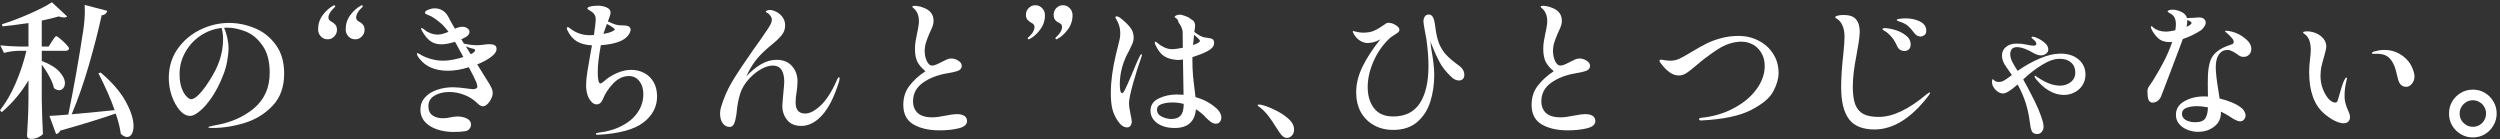
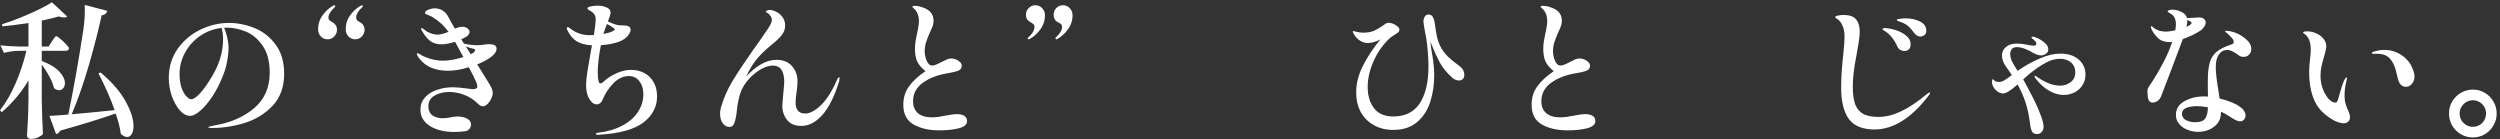
<svg xmlns="http://www.w3.org/2000/svg" width="305" height="17" viewBox="0 0 305 17" fill="none">
  <rect x="0" y="0" width="305" height="17" fill="#333333" stroke="none" />
  <path d="M301.696 10.934C302.236 10.934 302.722 11.066 303.154 11.33C303.598 11.594 303.946 11.948 304.198 12.392C304.462 12.824 304.594 13.31 304.594 13.85C304.594 14.378 304.462 14.864 304.198 15.308C303.946 15.752 303.598 16.106 303.154 16.37C302.722 16.634 302.23 16.766 301.678 16.766C301.15 16.766 300.664 16.634 300.22 16.37C299.776 16.106 299.422 15.752 299.158 15.308C298.906 14.864 298.78 14.378 298.78 13.85C298.78 13.31 298.906 12.824 299.158 12.392C299.422 11.948 299.776 11.594 300.22 11.33C300.664 11.066 301.156 10.934 301.696 10.934ZM301.696 15.47C302.14 15.47 302.518 15.314 302.83 15.002C303.142 14.678 303.298 14.294 303.298 13.85C303.298 13.55 303.226 13.28 303.082 13.04C302.938 12.788 302.74 12.59 302.488 12.446C302.248 12.302 301.984 12.23 301.696 12.23C301.396 12.23 301.126 12.302 300.886 12.446C300.646 12.59 300.448 12.788 300.292 13.04C300.148 13.28 300.076 13.55 300.076 13.85C300.076 14.15 300.148 14.426 300.292 14.678C300.448 14.918 300.646 15.11 300.886 15.254C301.126 15.398 301.396 15.47 301.696 15.47Z" fill="white" />
  <path d="M285.91 15.038C285.61 15.038 285.25 14.936 284.83 14.732C284.41 14.528 283.966 14.222 283.498 13.814C282.31 12.77 281.716 11.09 281.716 8.774C281.716 8.354 281.752 7.832 281.824 7.208C281.884 6.752 281.914 6.374 281.914 6.074C281.914 5.138 281.662 4.496 281.158 4.148C281.134 4.136 281.098 4.112 281.05 4.076C281.002 4.028 280.978 3.986 280.978 3.95C280.978 3.914 281.026 3.884 281.122 3.86C281.23 3.836 281.344 3.824 281.464 3.824C281.836 3.824 282.202 3.902 282.562 4.058C282.934 4.214 283.234 4.436 283.462 4.724C283.69 5 283.804 5.312 283.804 5.66C283.804 5.816 283.774 6.008 283.714 6.236C283.666 6.464 283.606 6.692 283.534 6.92C283.402 7.364 283.294 7.766 283.21 8.126C283.138 8.486 283.102 8.87 283.102 9.278C283.102 9.83 283.198 10.358 283.39 10.862C283.582 11.354 283.816 11.756 284.092 12.068C284.38 12.368 284.65 12.518 284.902 12.518C285.058 12.518 285.166 12.404 285.226 12.176C285.562 10.952 285.814 10.166 285.982 9.818C286.09 9.578 286.186 9.458 286.27 9.458C286.306 9.458 286.324 9.494 286.324 9.566C286.324 9.638 286.312 9.704 286.288 9.764C286.276 9.824 286.264 9.878 286.252 9.926C286.108 10.514 286.036 11.096 286.036 11.672C286.036 12.08 286.09 12.446 286.198 12.77C286.258 12.974 286.342 13.196 286.45 13.436C286.618 13.796 286.702 14.078 286.702 14.282C286.702 14.51 286.63 14.696 286.486 14.84C286.342 14.972 286.15 15.038 285.91 15.038ZM293.56 10.592C293.044 10.592 292.708 10.274 292.552 9.638C292.528 9.566 292.462 9.302 292.354 8.846C292.258 8.378 292.102 7.958 291.886 7.586C291.67 7.214 291.412 6.95 291.112 6.794C290.836 6.638 290.44 6.56 289.924 6.56H289.51C289.414 6.56 289.366 6.536 289.366 6.488C289.366 6.428 289.432 6.368 289.564 6.308C289.804 6.236 290.02 6.182 290.212 6.146C290.404 6.11 290.638 6.092 290.914 6.092C291.766 6.092 292.54 6.362 293.236 6.902C293.704 7.274 294.04 7.694 294.244 8.162C294.46 8.63 294.568 9.02 294.568 9.332C294.568 9.68 294.46 9.98 294.244 10.232C294.04 10.472 293.812 10.592 293.56 10.592Z" fill="white" />
  <path d="M268.54 3.68C268.252 3.872 267.904 4.07 267.496 4.274C267.1 4.466 266.704 4.628 266.308 4.76C265.984 5.648 265.498 6.938 264.85 8.63C264.214 10.322 263.812 11.372 263.644 11.78C263.536 12.02 263.386 12.206 263.194 12.338C263.002 12.458 262.81 12.518 262.618 12.518C262.378 12.518 262.21 12.398 262.114 12.158C262.03 11.918 261.988 11.588 261.988 11.168C261.988 11 262.006 10.874 262.042 10.79C262.078 10.694 262.162 10.556 262.294 10.376C262.33 10.316 262.378 10.244 262.438 10.16C262.51 10.064 262.594 9.938 262.69 9.782C263.182 8.99 263.62 8.222 264.004 7.478C264.388 6.734 264.724 5.948 265.012 5.12C264.94 5.132 264.844 5.138 264.724 5.138C264.112 5.138 263.632 4.976 263.284 4.652C262.936 4.316 262.678 3.968 262.51 3.608C262.438 3.476 262.402 3.368 262.402 3.284C262.402 3.224 262.426 3.194 262.474 3.194C262.522 3.194 262.606 3.254 262.726 3.374C262.894 3.518 263.116 3.638 263.392 3.734C263.68 3.818 263.974 3.86 264.274 3.86C264.478 3.86 264.85 3.806 265.39 3.698C265.438 3.362 265.462 3.116 265.462 2.96C265.462 2.468 265.336 2.102 265.084 1.862C264.976 1.766 264.844 1.676 264.688 1.592C264.532 1.508 264.454 1.442 264.454 1.394C264.454 1.334 264.508 1.286 264.616 1.25C264.724 1.202 264.868 1.178 265.048 1.178C265.288 1.178 265.534 1.22 265.786 1.304C266.362 1.496 266.704 1.796 266.812 2.204C266.86 2.192 266.908 2.192 266.956 2.204C267.016 2.204 267.082 2.198 267.154 2.186C267.346 2.186 267.532 2.18 267.712 2.168C267.892 2.144 268.024 2.132 268.108 2.132H268.36C268.504 2.132 268.624 2.156 268.72 2.204C268.84 2.252 268.93 2.324 268.99 2.42C269.062 2.516 269.098 2.624 269.098 2.744C269.098 2.912 269.038 3.08 268.918 3.248C268.81 3.416 268.684 3.56 268.54 3.68ZM266.848 2.582C266.848 2.762 266.818 2.99 266.758 3.266C266.794 3.254 266.884 3.212 267.028 3.14C267.256 3.008 267.37 2.894 267.37 2.798C267.37 2.726 267.298 2.654 267.154 2.582L266.848 2.438V2.582ZM271.762 6.092C271.318 6.092 270.964 6.278 270.7 6.65C270.448 7.01 270.322 7.52 270.322 8.18C270.322 8.828 270.43 9.788 270.646 11.06C270.718 11.492 270.766 11.81 270.79 12.014C271.942 12.302 272.782 12.65 273.31 13.058C273.526 13.202 273.688 13.37 273.796 13.562C273.904 13.742 273.958 13.916 273.958 14.084C273.958 14.276 273.892 14.444 273.76 14.588C273.64 14.732 273.49 14.804 273.31 14.804C273.142 14.804 272.95 14.75 272.734 14.642C272.518 14.534 272.26 14.378 271.96 14.174C271.684 13.994 271.348 13.808 270.952 13.616V13.76C270.952 14.468 270.676 15.032 270.124 15.452C269.584 15.872 268.93 16.082 268.162 16.082C267.718 16.082 267.286 15.998 266.866 15.83C266.458 15.674 266.122 15.44 265.858 15.128C265.594 14.816 265.462 14.444 265.462 14.012C265.462 13.292 265.804 12.74 266.488 12.356C267.172 11.96 267.988 11.762 268.936 11.762C269.116 11.762 269.26 11.768 269.368 11.78C269.356 11.444 269.35 10.928 269.35 10.232C269.35 9.752 269.356 9.398 269.368 9.17C269.404 8.438 269.506 7.844 269.674 7.388C269.842 6.932 270.124 6.554 270.52 6.254C270.916 5.942 271.486 5.666 272.23 5.426C272.422 5.366 272.518 5.264 272.518 5.12C272.518 4.964 272.44 4.802 272.284 4.634C272.14 4.466 271.924 4.25 271.636 3.986C271.516 3.926 271.456 3.872 271.456 3.824C271.456 3.776 271.522 3.752 271.654 3.752C271.81 3.752 272.02 3.788 272.284 3.86C272.872 4.004 273.412 4.28 273.904 4.688C274.408 5.084 274.66 5.51 274.66 5.966C274.66 6.254 274.57 6.488 274.39 6.668C274.21 6.848 273.994 6.938 273.742 6.938C273.562 6.938 273.406 6.908 273.274 6.848C273.154 6.776 272.98 6.656 272.752 6.488C272.548 6.356 272.368 6.26 272.212 6.2C272.068 6.128 271.918 6.092 271.762 6.092ZM267.802 14.912C268.426 14.912 268.84 14.756 269.044 14.444C269.248 14.132 269.356 13.682 269.368 13.094C268.852 12.998 268.408 12.95 268.036 12.95C267.52 12.95 267.082 13.022 266.722 13.166C266.374 13.31 266.2 13.55 266.2 13.886C266.2 14.21 266.356 14.462 266.668 14.642C266.992 14.822 267.37 14.912 267.802 14.912Z" fill="white" />
  <path d="M251.368 6.542C252.304 6.542 253.048 6.782 253.6 7.262C254.152 7.742 254.428 8.354 254.428 9.098C254.428 9.59 254.302 10.028 254.05 10.412C253.81 10.784 253.486 11.072 253.078 11.276C252.682 11.48 252.25 11.582 251.782 11.582C251.194 11.582 250.612 11.42 250.036 11.096C249.46 10.772 248.92 10.298 248.416 9.674C248.284 9.518 248.218 9.398 248.218 9.314C248.218 9.266 248.236 9.242 248.272 9.242C248.308 9.242 248.362 9.272 248.434 9.332C248.518 9.38 248.59 9.428 248.65 9.476C249.106 9.776 249.562 10.016 250.018 10.196C250.486 10.364 250.918 10.448 251.314 10.448C251.83 10.448 252.268 10.304 252.628 10.016C253 9.728 253.186 9.332 253.186 8.828C253.186 8.324 253.012 7.922 252.664 7.622C252.328 7.322 251.872 7.172 251.296 7.172C250.648 7.172 249.928 7.418 249.136 7.91C248.344 8.39 247.576 8.984 246.832 9.692C246.976 9.932 247.138 10.226 247.318 10.574C247.498 10.922 247.636 11.186 247.732 11.366C247.828 11.57 247.984 11.876 248.2 12.284C248.548 12.98 248.818 13.61 249.01 14.174C249.214 14.738 249.316 15.164 249.316 15.452C249.316 15.716 249.238 15.932 249.082 16.1C248.938 16.268 248.752 16.352 248.524 16.352C248.2 16.352 247.984 16.232 247.876 15.992C247.768 15.752 247.69 15.398 247.642 14.93C247.534 14.066 247.36 13.262 247.12 12.518C246.88 11.774 246.556 11.036 246.148 10.304C245.32 11.036 244.732 11.402 244.384 11.402C244.072 11.402 243.772 11.264 243.484 10.988C243.208 10.712 243.052 10.4 243.016 10.052C243.016 9.92 243.028 9.83 243.052 9.782C243.052 9.698 243.076 9.656 243.124 9.656C243.136 9.656 243.172 9.686 243.232 9.746C243.376 9.914 243.586 9.998 243.862 9.998C244.066 9.998 244.258 9.95 244.438 9.854C244.618 9.758 244.9 9.566 245.284 9.278L245.446 9.152C245.158 8.72 244.93 8.39 244.762 8.162C244.414 7.694 244.24 7.232 244.24 6.776C244.24 6.344 244.402 5.996 244.726 5.732C245.05 5.456 245.476 5.318 246.004 5.318C246.448 5.318 246.826 5.354 247.138 5.426C247.246 5.438 247.402 5.468 247.606 5.516C247.822 5.552 247.99 5.57 248.11 5.57C248.326 5.57 248.434 5.492 248.434 5.336C248.434 5.192 248.326 5.03 248.11 4.85C248.074 4.814 248.02 4.766 247.948 4.706C247.876 4.646 247.84 4.598 247.84 4.562C247.84 4.538 247.852 4.52 247.876 4.508C247.912 4.484 247.942 4.472 247.966 4.472C248.11 4.472 248.296 4.526 248.524 4.634C248.86 4.778 249.172 4.976 249.46 5.228C249.748 5.468 249.892 5.738 249.892 6.038C249.892 6.254 249.796 6.428 249.604 6.56C249.412 6.692 249.208 6.758 248.992 6.758C248.752 6.758 248.458 6.668 248.11 6.488C247.786 6.284 247.438 6.11 247.066 5.966C246.694 5.822 246.364 5.75 246.076 5.75C245.788 5.75 245.578 5.828 245.446 5.984C245.314 6.14 245.248 6.35 245.248 6.614C245.248 6.89 245.326 7.19 245.482 7.514C245.638 7.826 245.86 8.204 246.148 8.648C247.036 8.024 247.936 7.52 248.848 7.136C249.76 6.74 250.6 6.542 251.368 6.542Z" fill="white" />
  <path d="M228.688 15.794C227.236 15.794 226.192 15.368 225.556 14.516C224.932 13.652 224.62 12.368 224.62 10.664C224.62 9.5 224.704 8.186 224.872 6.722C224.98 5.726 225.034 4.982 225.034 4.49C225.034 3.95 224.95 3.494 224.782 3.122C224.626 2.738 224.392 2.456 224.08 2.276C224.068 2.264 224.032 2.24 223.972 2.204C223.924 2.168 223.9 2.132 223.9 2.096C223.9 2.012 224.014 1.946 224.242 1.898C224.47 1.85 224.686 1.826 224.89 1.826C225.634 1.826 226.15 2.006 226.438 2.366C226.738 2.714 226.888 3.218 226.888 3.878C226.888 4.19 226.846 4.616 226.762 5.156C226.678 5.696 226.582 6.254 226.474 6.83C226.186 8.27 226.042 9.524 226.042 10.592C226.042 11.504 226.144 12.23 226.348 12.77C226.564 13.298 226.9 13.682 227.356 13.922C227.812 14.15 228.43 14.264 229.21 14.264C230.926 14.264 232.882 13.334 235.078 11.474C235.258 11.342 235.372 11.276 235.42 11.276C235.456 11.276 235.474 11.294 235.474 11.33C235.474 11.39 235.402 11.516 235.258 11.708C233.158 14.432 230.968 15.794 228.688 15.794ZM234.322 4.454C234.01 4.454 233.752 4.316 233.548 4.04C233.272 3.668 233.026 3.386 232.81 3.194C232.594 3.002 232.324 2.846 232 2.726C231.88 2.678 231.778 2.642 231.694 2.618C231.61 2.582 231.538 2.552 231.478 2.528C231.43 2.492 231.406 2.456 231.406 2.42C231.406 2.36 231.526 2.318 231.766 2.294C232.018 2.258 232.252 2.24 232.468 2.24C233.128 2.24 233.716 2.366 234.232 2.618C234.748 2.87 235.006 3.248 235.006 3.752C235.006 4.004 234.928 4.184 234.772 4.292C234.616 4.4 234.466 4.454 234.322 4.454ZM232.36 6.218C231.928 6.218 231.628 6.026 231.46 5.642C231.292 5.258 231.1 4.928 230.884 4.652C230.68 4.376 230.416 4.118 230.092 3.878C230.02 3.83 229.93 3.776 229.822 3.716C229.714 3.644 229.66 3.59 229.66 3.554C229.66 3.518 229.684 3.488 229.732 3.464C229.792 3.44 229.858 3.428 229.93 3.428C230.254 3.428 230.668 3.5 231.172 3.644C231.676 3.788 232.12 4.01 232.504 4.31C232.9 4.61 233.098 4.982 233.098 5.426C233.098 5.69 233.026 5.888 232.882 6.02C232.738 6.152 232.564 6.218 232.36 6.218Z" fill="white" />
-   <path d="M207.556 14.696C207.376 14.696 207.286 14.648 207.286 14.552C207.286 14.444 207.37 14.384 207.538 14.372C208.99 14.228 210.304 13.844 211.48 13.22C212.668 12.596 213.598 11.828 214.27 10.916C214.954 9.992 215.296 9.038 215.296 8.054C215.296 7.43 215.158 6.896 214.882 6.452C214.618 5.996 214.27 5.654 213.838 5.426C213.406 5.198 212.95 5.084 212.47 5.084C211.474 5.084 210.484 5.408 209.5 6.056C208.516 6.704 207.628 7.376 206.836 8.072C206.44 8.408 206.086 8.684 205.774 8.9C205.474 9.104 205.156 9.206 204.82 9.206C204.412 9.206 204.022 9.068 203.65 8.792C203.278 8.504 202.966 8.186 202.714 7.838C202.546 7.658 202.462 7.52 202.462 7.424C202.462 7.364 202.474 7.328 202.498 7.316C202.534 7.292 202.594 7.28 202.678 7.28C202.75 7.28 202.906 7.304 203.146 7.352C203.398 7.388 203.62 7.406 203.812 7.406C204.172 7.406 204.538 7.322 204.91 7.154C205.282 6.974 205.774 6.698 206.386 6.326C207.058 5.918 207.646 5.588 208.15 5.336C208.666 5.072 209.26 4.85 209.932 4.67C210.616 4.478 211.348 4.382 212.128 4.382C213.004 4.382 213.808 4.574 214.54 4.958C215.284 5.33 215.878 5.864 216.322 6.56C216.766 7.244 216.988 8.03 216.988 8.918C216.988 9.59 216.772 10.334 216.34 11.15C215.92 11.954 215.008 12.716 213.604 13.436C212.212 14.144 210.196 14.564 207.556 14.696Z" fill="white" />
  <path d="M191.266 15.902C189.982 15.902 188.926 15.662 188.098 15.182C187.27 14.702 186.856 13.904 186.856 12.788C186.856 11.9 187.096 11.138 187.576 10.502C188.056 9.854 188.716 9.248 189.556 8.684C189.1 8.312 188.77 7.928 188.566 7.532C188.374 7.124 188.278 6.608 188.278 5.984C188.278 5.648 188.302 5.336 188.35 5.048C188.398 4.76 188.464 4.412 188.548 4.004C188.608 3.764 188.656 3.518 188.692 3.266C188.74 3.014 188.764 2.78 188.764 2.564C188.764 2.012 188.614 1.556 188.314 1.196C188.242 1.124 188.164 1.052 188.08 0.98C187.996 0.908 187.954 0.86 187.954 0.836C187.954 0.788 187.978 0.758 188.026 0.746C188.074 0.722 188.152 0.71 188.26 0.71C188.392 0.71 188.542 0.728 188.71 0.764C188.878 0.788 189.016 0.824 189.124 0.872C190.072 1.16 190.546 1.712 190.546 2.528C190.546 2.732 190.516 2.93 190.456 3.122C190.396 3.302 190.3 3.53 190.168 3.806L190.006 4.166C189.838 4.562 189.706 4.916 189.61 5.228C189.514 5.54 189.466 5.882 189.466 6.254C189.466 6.662 189.55 7.058 189.718 7.442C189.898 7.814 190.108 8 190.348 8C190.504 8 190.666 7.964 190.834 7.892C191.014 7.82 191.242 7.712 191.518 7.568C191.794 7.424 192.016 7.316 192.184 7.244C192.364 7.172 192.526 7.136 192.67 7.136C193.006 7.136 193.306 7.226 193.57 7.406C193.846 7.586 193.984 7.79 193.984 8.018C193.984 8.294 193.852 8.492 193.588 8.612C193.336 8.72 192.892 8.828 192.256 8.936C191.068 9.128 190.066 9.512 189.25 10.088C188.446 10.664 188.044 11.42 188.044 12.356C188.044 12.956 188.236 13.436 188.62 13.796C189.016 14.144 189.604 14.318 190.384 14.318C190.792 14.318 191.344 14.246 192.04 14.102C192.64 13.982 193.084 13.922 193.372 13.922C193.78 13.922 194.092 13.994 194.308 14.138C194.524 14.282 194.632 14.492 194.632 14.768C194.632 15.188 194.296 15.482 193.624 15.65C192.952 15.818 192.166 15.902 191.266 15.902Z" fill="white" />
  <path d="M178.036 8.036C178.444 8.336 178.648 8.708 178.648 9.152C178.648 9.356 178.588 9.518 178.468 9.638C178.348 9.758 178.192 9.818 178 9.818C177.664 9.818 177.346 9.668 177.046 9.368C176.434 8.792 175.966 8.204 175.642 7.604C175.318 7.004 174.994 6.296 174.67 5.48L174.508 5.048C174.556 5.588 174.64 6.182 174.76 6.83C174.82 7.178 174.868 7.544 174.904 7.928C174.952 8.312 174.976 8.714 174.976 9.134C174.976 10.322 174.814 11.42 174.49 12.428C174.166 13.436 173.632 14.258 172.888 14.894C172.144 15.53 171.172 15.848 169.972 15.848C169.084 15.848 168.298 15.656 167.614 15.272C166.93 14.888 166.396 14.354 166.012 13.67C165.64 12.974 165.454 12.17 165.454 11.258C165.454 10.214 165.718 9.158 166.246 8.09C166.774 7.022 167.494 5.924 168.406 4.796C168.118 4.964 167.83 5.084 167.542 5.156C167.266 5.216 167.038 5.246 166.858 5.246C166.474 5.246 166.108 5.114 165.76 4.85C165.568 4.706 165.4 4.526 165.256 4.31C165.112 4.082 165.04 3.914 165.04 3.806C165.04 3.782 165.052 3.77 165.076 3.77C165.1 3.77 165.13 3.782 165.166 3.806C165.214 3.818 165.268 3.83 165.328 3.842C165.688 3.938 166 3.986 166.264 3.986C166.828 3.986 167.284 3.908 167.632 3.752C167.992 3.596 168.352 3.386 168.712 3.122C168.832 3.026 168.946 2.948 169.054 2.888C169.162 2.816 169.258 2.78 169.342 2.78C169.678 2.78 169.99 2.876 170.278 3.068C170.578 3.248 170.728 3.434 170.728 3.626C170.728 3.746 170.668 3.86 170.548 3.968C170.428 4.064 170.26 4.178 170.044 4.31C169.84 4.43 169.684 4.538 169.576 4.634C168.724 5.426 168.058 6.368 167.578 7.46C167.098 8.552 166.858 9.602 166.858 10.61C166.858 11.666 167.116 12.53 167.632 13.202C168.148 13.874 168.928 14.21 169.972 14.21C171.424 14.21 172.504 13.676 173.212 12.608C173.92 11.528 174.274 10.01 174.274 8.054C174.274 7.106 174.19 6.014 174.022 4.778C173.95 4.346 173.89 4.028 173.842 3.824C173.722 3.176 173.662 2.774 173.662 2.618C173.662 2.378 173.716 2.18 173.824 2.024C173.932 1.856 174.088 1.772 174.292 1.772C174.544 1.772 174.724 1.892 174.832 2.132C174.952 2.36 175.042 2.732 175.102 3.248C175.198 4.052 175.342 4.712 175.534 5.228C175.726 5.732 176.008 6.2 176.38 6.632C176.764 7.052 177.316 7.52 178.036 8.036Z" fill="white" />
-   <path d="M155.716 15.578C155.368 15.014 155.056 14.552 154.78 14.192C154.504 13.82 154.168 13.472 153.772 13.148C153.712 13.1 153.64 13.046 153.556 12.986C153.472 12.926 153.43 12.878 153.43 12.842C153.43 12.782 153.478 12.752 153.574 12.752C153.622 12.752 153.73 12.764 153.898 12.788C154.318 12.884 154.84 13.082 155.464 13.382C156.1 13.67 156.658 14.024 157.138 14.444C157.63 14.864 157.876 15.314 157.876 15.794C157.876 16.118 157.786 16.37 157.606 16.55C157.426 16.73 157.222 16.82 156.994 16.82C156.682 16.82 156.382 16.598 156.094 16.154L155.716 15.578Z" fill="white" />
-   <path d="M148.282 13.112C148.522 13.304 148.702 13.508 148.822 13.724C148.942 13.928 149.002 14.132 149.002 14.336C149.002 14.54 148.942 14.72 148.822 14.876C148.702 15.02 148.54 15.092 148.336 15.092C148.12 15.092 147.916 15.02 147.724 14.876C147.532 14.732 147.346 14.57 147.166 14.39C146.998 14.21 146.884 14.09 146.824 14.03C146.596 13.826 146.386 13.658 146.194 13.526L145.906 13.328C145.762 14.852 144.898 15.614 143.314 15.614C142.438 15.614 141.724 15.416 141.172 15.02C140.632 14.624 140.362 14.114 140.362 13.49C140.362 12.83 140.692 12.338 141.352 12.014C142.024 11.69 142.768 11.528 143.584 11.528C143.764 11.528 144.034 11.54 144.394 11.564L144.322 7.262L143.8 7.316C143.584 7.316 143.38 7.298 143.188 7.262C142.624 7.178 142.168 6.992 141.82 6.704C141.484 6.404 141.19 5.978 140.938 5.426C140.902 5.354 140.884 5.276 140.884 5.192C140.884 5.12 140.908 5.084 140.956 5.084C141.004 5.084 141.106 5.15 141.262 5.282C141.478 5.474 141.742 5.642 142.054 5.786C142.366 5.93 142.69 6.002 143.026 6.002C143.302 6.002 143.728 5.942 144.304 5.822C144.292 5.306 144.286 4.688 144.286 3.968C144.274 3.716 144.214 3.482 144.106 3.266C144.01 3.05 143.902 2.876 143.782 2.744C143.746 2.516 143.662 2.354 143.53 2.258C143.41 2.162 143.338 2.108 143.314 2.096C143.29 2.036 143.338 1.97 143.458 1.898C143.59 1.826 143.734 1.79 143.89 1.79C144.106 1.79 144.358 1.85 144.646 1.97C144.946 2.078 145.174 2.21 145.33 2.366C145.678 2.522 145.834 2.828 145.798 3.284L145.708 3.896C146.176 4.256 146.56 4.472 146.86 4.544C146.956 4.568 147.136 4.598 147.4 4.634C147.616 4.658 147.772 4.694 147.868 4.742C147.976 4.778 148.048 4.868 148.084 5.012C148.108 5.06 148.12 5.144 148.12 5.264C148.12 5.648 147.82 5.99 147.22 6.29C146.74 6.53 146.158 6.758 145.474 6.974V7.37C145.474 8.03 145.498 8.636 145.546 9.188C145.594 9.728 145.666 10.364 145.762 11.096C145.81 11.468 145.84 11.72 145.852 11.852C146.788 12.104 147.598 12.524 148.282 13.112ZM139.264 6.614C139.3 6.614 139.318 6.638 139.318 6.686C139.318 6.698 139.3 6.776 139.264 6.92C138.916 7.88 138.574 8.96 138.238 10.16C137.902 11.348 137.734 12.182 137.734 12.662C137.734 12.89 137.8 13.322 137.932 13.958C138.028 14.414 138.076 14.702 138.076 14.822C138.076 15.026 138.022 15.2 137.914 15.344C137.818 15.476 137.68 15.542 137.5 15.542C137.08 15.542 136.684 15.248 136.312 14.66C136.06 14.288 135.862 13.85 135.718 13.346C135.586 12.83 135.52 12.158 135.52 11.33C135.52 9.926 135.736 8.33 136.168 6.542L136.366 5.75C136.474 5.33 136.552 5.006 136.6 4.778C136.648 4.55 136.672 4.298 136.672 4.022C136.672 3.71 136.63 3.422 136.546 3.158C136.474 2.894 136.348 2.612 136.168 2.312C136.156 2.288 136.138 2.258 136.114 2.222C136.09 2.174 136.078 2.138 136.078 2.114C136.078 2.078 136.09 2.048 136.114 2.024C136.15 2 136.186 1.988 136.222 1.988C136.306 1.988 136.432 2.036 136.6 2.132C137.056 2.468 137.452 2.834 137.788 3.23C138.136 3.614 138.31 4.07 138.31 4.598C138.31 4.826 138.262 5.06 138.166 5.3C138.07 5.528 137.926 5.834 137.734 6.218C137.566 6.518 137.434 6.776 137.338 6.992C136.858 8.072 136.618 9.176 136.618 10.304C136.618 10.556 136.636 10.796 136.672 11.024C136.72 11.252 136.792 11.366 136.888 11.366C136.996 11.366 137.128 11.198 137.284 10.862C137.452 10.526 137.698 9.974 138.022 9.206C138.082 9.062 138.22 8.732 138.436 8.216C138.652 7.688 138.868 7.208 139.084 6.776C139.144 6.668 139.204 6.614 139.264 6.614ZM145.618 4.904C145.57 5.264 145.546 5.462 145.546 5.498C146.11 5.306 146.392 5.138 146.392 4.994C146.392 4.886 146.152 4.634 145.672 4.238L145.618 4.904ZM142.918 14.516C143.41 14.516 143.782 14.378 144.034 14.102C144.286 13.826 144.412 13.352 144.412 12.68C143.98 12.56 143.524 12.5 143.044 12.5C142.54 12.5 142.096 12.566 141.712 12.698C141.34 12.83 141.154 13.064 141.154 13.4C141.154 13.76 141.346 14.036 141.73 14.228C142.126 14.42 142.522 14.516 142.918 14.516Z" fill="white" />
  <path d="M125.504 4.796C125.468 4.796 125.438 4.784 125.414 4.76C125.39 4.736 125.378 4.712 125.378 4.688C125.378 4.652 125.396 4.616 125.432 4.58C125.684 4.364 125.876 4.148 126.008 3.932C126.14 3.704 126.206 3.494 126.206 3.302C126.206 3.086 126.11 2.93 125.918 2.834C125.678 2.702 125.492 2.564 125.36 2.42C125.228 2.264 125.162 2.054 125.162 1.79C125.162 1.478 125.276 1.208 125.504 0.98C125.732 0.752 126.002 0.638 126.314 0.638C126.638 0.638 126.914 0.758 127.142 0.998C127.37 1.226 127.484 1.514 127.484 1.862C127.484 2.51 127.286 3.098 126.89 3.626C126.506 4.142 126.068 4.526 125.576 4.778L125.504 4.796ZM128.87 4.796C128.846 4.796 128.822 4.784 128.798 4.76C128.774 4.736 128.762 4.706 128.762 4.67C128.762 4.634 128.774 4.604 128.798 4.58C129.05 4.352 129.242 4.13 129.374 3.914C129.506 3.686 129.572 3.482 129.572 3.302C129.572 3.074 129.476 2.918 129.284 2.834C129.044 2.726 128.858 2.594 128.726 2.438C128.606 2.27 128.546 2.054 128.546 1.79C128.546 1.478 128.654 1.208 128.87 0.98C129.098 0.752 129.368 0.638 129.68 0.638C130.004 0.638 130.28 0.758 130.508 0.998C130.736 1.226 130.85 1.514 130.85 1.862C130.85 2.51 130.652 3.098 130.256 3.626C129.872 4.142 129.434 4.526 128.942 4.778L128.87 4.796Z" fill="white" />
  <path d="M114.614 15.902C113.33 15.902 112.274 15.662 111.446 15.182C110.618 14.702 110.204 13.904 110.204 12.788C110.204 11.9 110.444 11.138 110.924 10.502C111.404 9.854 112.064 9.248 112.904 8.684C112.448 8.312 112.118 7.928 111.914 7.532C111.722 7.124 111.626 6.608 111.626 5.984C111.626 5.648 111.65 5.336 111.698 5.048C111.746 4.76 111.812 4.412 111.896 4.004C111.956 3.764 112.004 3.518 112.04 3.266C112.088 3.014 112.112 2.78 112.112 2.564C112.112 2.012 111.962 1.556 111.662 1.196C111.59 1.124 111.512 1.052 111.428 0.98C111.344 0.908 111.302 0.86 111.302 0.836C111.302 0.788 111.326 0.758 111.374 0.746C111.422 0.722 111.5 0.71 111.608 0.71C111.74 0.71 111.89 0.728 112.058 0.764C112.226 0.788 112.364 0.824 112.472 0.872C113.42 1.16 113.894 1.712 113.894 2.528C113.894 2.732 113.864 2.93 113.804 3.122C113.744 3.302 113.648 3.53 113.516 3.806L113.354 4.166C113.186 4.562 113.054 4.916 112.958 5.228C112.862 5.54 112.814 5.882 112.814 6.254C112.814 6.662 112.898 7.058 113.066 7.442C113.246 7.814 113.456 8 113.696 8C113.852 8 114.014 7.964 114.182 7.892C114.362 7.82 114.59 7.712 114.866 7.568C115.142 7.424 115.364 7.316 115.532 7.244C115.712 7.172 115.874 7.136 116.018 7.136C116.354 7.136 116.654 7.226 116.918 7.406C117.194 7.586 117.332 7.79 117.332 8.018C117.332 8.294 117.2 8.492 116.936 8.612C116.684 8.72 116.24 8.828 115.604 8.936C114.416 9.128 113.414 9.512 112.598 10.088C111.794 10.664 111.392 11.42 111.392 12.356C111.392 12.956 111.584 13.436 111.968 13.796C112.364 14.144 112.952 14.318 113.732 14.318C114.14 14.318 114.692 14.246 115.388 14.102C115.988 13.982 116.432 13.922 116.72 13.922C117.128 13.922 117.44 13.994 117.656 14.138C117.872 14.282 117.98 14.492 117.98 14.768C117.98 15.188 117.644 15.482 116.972 15.65C116.3 15.818 115.514 15.902 114.614 15.902Z" fill="white" />
  <path d="M102.356 9.422C102.404 9.422 102.428 9.47 102.428 9.566C102.428 9.722 102.398 9.878 102.338 10.034C101.774 11.834 101.096 13.172 100.304 14.048C99.512 14.924 98.666 15.362 97.766 15.362C96.986 15.362 96.404 15.116 96.02 14.624C95.636 14.132 95.444 13.568 95.444 12.932C95.444 12.764 95.486 12.23 95.57 11.33C95.642 10.61 95.678 10.166 95.678 9.998C95.678 8.666 95.216 8 94.292 8C93.872 8 93.416 8.132 92.924 8.396C92.432 8.66 91.952 9.032 91.484 9.512C90.908 10.112 90.512 10.754 90.296 11.438C90.092 12.11 89.954 12.824 89.882 13.58L89.846 13.94C89.762 14.492 89.66 14.888 89.54 15.128C89.42 15.368 89.246 15.488 89.018 15.488C88.682 15.488 88.4 15.338 88.172 15.038C87.956 14.726 87.848 14.336 87.848 13.868C87.848 13.568 87.89 13.292 87.974 13.04C88.298 11.948 88.754 10.91 89.342 9.926C89.942 8.93 90.794 7.646 91.898 6.074C92.45 5.318 93.032 4.484 93.644 3.572C93.812 3.32 93.938 3.11 94.022 2.942C94.118 2.762 94.166 2.582 94.166 2.402C94.166 2.246 94.112 2.096 94.004 1.952C93.872 1.76 93.74 1.634 93.608 1.574C93.488 1.514 93.428 1.466 93.428 1.43C93.428 1.37 93.476 1.322 93.572 1.286C93.68 1.238 93.8 1.214 93.932 1.214C94.136 1.214 94.388 1.286 94.688 1.43C94.988 1.574 95.246 1.79 95.462 2.078C95.678 2.366 95.786 2.708 95.786 3.104C95.786 3.548 95.648 3.938 95.372 4.274C95.108 4.61 94.748 4.964 94.292 5.336C93.644 5.852 93.104 6.344 92.672 6.812C92.252 7.268 91.88 7.772 91.556 8.324C91.388 8.612 91.22 8.942 91.052 9.314C91.604 8.714 92.192 8.228 92.816 7.856C93.44 7.484 94.082 7.298 94.742 7.298C95.558 7.298 96.188 7.556 96.632 8.072C97.076 8.576 97.298 9.194 97.298 9.926C97.298 10.25 97.262 10.676 97.19 11.204C97.106 11.66 97.064 12.092 97.064 12.5C97.064 13.4 97.454 13.85 98.234 13.85C98.774 13.85 99.386 13.538 100.07 12.914C100.766 12.278 101.42 11.282 102.032 9.926C102.056 9.878 102.086 9.806 102.122 9.71C102.17 9.614 102.212 9.542 102.248 9.494C102.284 9.446 102.32 9.422 102.356 9.422Z" fill="white" />
  <path d="M76.994 8.522C77.594 8.522 78.134 8.654 78.614 8.918C79.094 9.17 79.472 9.542 79.748 10.034C80.024 10.514 80.162 11.09 80.162 11.762C80.162 13.034 79.604 14.096 78.488 14.948C77.372 15.8 75.548 16.298 73.016 16.442H72.926C72.77 16.442 72.692 16.406 72.692 16.334C72.692 16.262 72.788 16.214 72.98 16.19C74.108 16.058 75.086 15.77 75.914 15.326C76.754 14.882 77.39 14.33 77.822 13.67C78.266 13.01 78.488 12.284 78.488 11.492C78.488 10.844 78.326 10.316 78.002 9.908C77.69 9.488 77.264 9.278 76.724 9.278C76.028 9.278 75.392 9.578 74.816 10.178C74.24 10.778 73.82 11.414 73.556 12.086C73.472 12.302 73.364 12.464 73.232 12.572C73.1 12.68 72.956 12.734 72.8 12.734C72.548 12.734 72.326 12.62 72.134 12.392C71.714 11.924 71.504 11.252 71.504 10.376C71.504 9.956 71.558 9.398 71.666 8.702C71.774 8.006 71.924 7.13 72.116 6.074L72.224 5.534C71.48 5.498 70.862 5.336 70.37 5.048C69.89 4.748 69.506 4.292 69.218 3.68C69.206 3.644 69.188 3.608 69.164 3.572C69.152 3.536 69.146 3.5 69.146 3.464C69.146 3.416 69.158 3.38 69.182 3.356C69.206 3.32 69.236 3.302 69.272 3.302C69.332 3.302 69.44 3.368 69.596 3.5C70.292 4.028 71.066 4.292 71.918 4.292C72.146 4.292 72.326 4.286 72.458 4.274C72.602 3.35 72.674 2.702 72.674 2.33C72.674 2.09 72.614 1.892 72.494 1.736C72.386 1.568 72.212 1.424 71.972 1.304C71.888 1.256 71.816 1.208 71.756 1.16C71.696 1.112 71.666 1.064 71.666 1.016C71.666 0.92 71.798 0.842 72.062 0.782C72.338 0.722 72.62 0.692 72.908 0.692C73.328 0.692 73.694 0.764 74.006 0.908C74.33 1.04 74.492 1.256 74.492 1.556C74.492 1.7 74.384 2.054 74.168 2.618C74.792 2.918 75.272 3.074 75.608 3.086C75.728 3.086 75.89 3.092 76.094 3.104C76.31 3.104 76.472 3.128 76.58 3.176C76.688 3.188 76.772 3.242 76.832 3.338C76.904 3.422 76.94 3.512 76.94 3.608C76.94 3.824 76.826 4.076 76.598 4.364C76.37 4.64 76.058 4.862 75.662 5.03C75.41 5.138 75.074 5.24 74.654 5.336C74.234 5.42 73.784 5.48 73.304 5.516C73.052 6.836 72.926 7.928 72.926 8.792C72.926 9.716 73.034 10.178 73.25 10.178C73.358 10.178 73.508 10.088 73.7 9.908C74.096 9.536 74.6 9.212 75.212 8.936C75.836 8.66 76.43 8.522 76.994 8.522ZM74.042 2.924C73.922 3.224 73.778 3.626 73.61 4.13C74.102 4.058 74.492 3.944 74.78 3.788C74.924 3.728 74.996 3.662 74.996 3.59C74.996 3.542 74.96 3.494 74.888 3.446C74.6 3.218 74.318 3.044 74.042 2.924Z" fill="white" />
  <path d="M60.578 5.966C60.578 6.158 60.5 6.35 60.344 6.542C60.188 6.722 60.014 6.878 59.822 7.01C59.438 7.298 58.904 7.58 58.22 7.856L59.408 9.764C59.672 10.172 59.852 10.484 59.948 10.7C60.056 10.916 60.11 11.138 60.11 11.366C60.11 11.582 60.044 11.816 59.912 12.068C59.792 12.32 59.636 12.536 59.444 12.716C59.264 12.884 59.09 12.968 58.922 12.968C58.718 12.968 58.496 12.848 58.256 12.608C57.776 12.14 57.23 11.792 56.618 11.564C56.018 11.336 55.418 11.222 54.818 11.222C54.11 11.222 53.504 11.372 53 11.672C52.508 11.972 52.262 12.398 52.262 12.95C52.262 13.454 52.424 13.826 52.748 14.066C53.084 14.306 53.51 14.426 54.026 14.426C54.362 14.426 54.698 14.384 55.034 14.3C55.094 14.288 55.202 14.27 55.358 14.246C55.514 14.222 55.658 14.21 55.79 14.21C56.246 14.21 56.636 14.294 56.96 14.462C57.296 14.63 57.464 14.87 57.464 15.182C57.464 15.374 57.404 15.548 57.284 15.704C57.164 15.872 56.984 15.974 56.744 16.01C56.36 16.07 55.874 16.1 55.286 16.1C54.11 16.076 53.15 15.824 52.406 15.344C51.662 14.852 51.29 14.198 51.29 13.382C51.29 12.806 51.47 12.314 51.83 11.906C52.202 11.486 52.688 11.174 53.288 10.97C53.9 10.754 54.56 10.646 55.268 10.646C55.688 10.646 56.288 10.7 57.068 10.808C57.428 10.856 57.626 10.88 57.662 10.88C58.046 10.88 58.238 10.766 58.238 10.538C58.238 10.454 58.196 10.286 58.112 10.034C57.944 9.638 57.638 9.026 57.194 8.198C56.294 8.486 55.442 8.63 54.638 8.63C53.114 8.63 51.974 8.156 51.218 7.208C51.098 7.076 51.008 6.95 50.948 6.83C50.888 6.698 50.858 6.602 50.858 6.542C50.858 6.506 50.882 6.488 50.93 6.488C50.966 6.488 51.056 6.524 51.2 6.596C51.488 6.8 51.902 6.986 52.442 7.154C52.982 7.322 53.522 7.406 54.062 7.406C54.422 7.406 54.824 7.364 55.268 7.28C55.712 7.196 56.132 7.088 56.528 6.956C56.396 6.692 56.132 6.206 55.736 5.498C55.664 5.342 55.586 5.21 55.502 5.102C54.842 5.306 54.29 5.408 53.846 5.408C53.306 5.408 52.85 5.27 52.478 4.994C52.118 4.718 51.788 4.31 51.488 3.77C51.404 3.626 51.362 3.536 51.362 3.5C51.362 3.452 51.386 3.428 51.434 3.428C51.518 3.428 51.674 3.524 51.902 3.716C52.034 3.836 52.244 3.95 52.532 4.058C52.832 4.166 53.126 4.22 53.414 4.22C53.75 4.22 54.182 4.106 54.71 3.878C54.386 3.434 54.068 3.08 53.756 2.816C53.444 2.54 53.12 2.3 52.784 2.096C52.676 2.024 52.556 1.964 52.424 1.916C52.304 1.856 52.226 1.82 52.19 1.808C52.07 1.76 51.98 1.724 51.92 1.7C51.872 1.664 51.848 1.616 51.848 1.556C51.848 1.412 51.986 1.286 52.262 1.178C52.538 1.07 52.796 1.016 53.036 1.016C53.396 1.016 53.72 1.106 54.008 1.286C54.296 1.466 54.53 1.73 54.71 2.078C54.818 2.318 55.082 2.792 55.502 3.5C55.694 3.416 55.814 3.368 55.862 3.356C56.066 3.296 56.252 3.266 56.42 3.266C56.66 3.266 56.864 3.332 57.032 3.464C57.2 3.584 57.284 3.728 57.284 3.896C57.284 4.004 57.236 4.124 57.14 4.256C57.044 4.376 56.924 4.472 56.78 4.544L56.276 4.796L56.6 5.318C57.152 5.45 57.692 5.516 58.22 5.516C58.4 5.516 58.682 5.492 59.066 5.444C59.306 5.408 59.51 5.39 59.678 5.39C59.966 5.39 60.188 5.432 60.344 5.516C60.5 5.6 60.578 5.75 60.578 5.966ZM57.428 6.614C57.476 6.602 57.536 6.572 57.608 6.524C57.848 6.368 57.968 6.242 57.968 6.146C57.968 6.05 57.89 5.984 57.734 5.948C57.65 5.924 57.512 5.888 57.32 5.84C57.14 5.78 56.978 5.72 56.834 5.66L57.428 6.614Z" fill="white" />
  <path d="M39.978 4.796C39.654 4.796 39.378 4.682 39.15 4.454C38.922 4.214 38.808 3.92 38.808 3.572C38.808 2.924 39 2.342 39.384 1.826C39.78 1.298 40.224 0.908 40.716 0.656L40.788 0.638C40.812 0.638 40.836 0.65 40.86 0.674C40.884 0.698 40.896 0.728 40.896 0.764C40.896 0.8 40.884 0.83 40.86 0.854C40.608 1.082 40.41 1.31 40.266 1.538C40.134 1.754 40.068 1.952 40.068 2.132C40.068 2.348 40.17 2.504 40.374 2.6C40.602 2.72 40.782 2.858 40.914 3.014C41.046 3.17 41.112 3.38 41.112 3.644C41.112 3.956 40.998 4.226 40.77 4.454C40.554 4.682 40.29 4.796 39.978 4.796ZM43.344 4.796C43.02 4.796 42.744 4.682 42.516 4.454C42.288 4.214 42.174 3.92 42.174 3.572C42.174 2.924 42.366 2.342 42.75 1.826C43.146 1.298 43.59 0.908 44.082 0.656L44.154 0.638C44.178 0.638 44.202 0.65 44.226 0.674C44.25 0.698 44.262 0.722 44.262 0.746C44.262 0.794 44.25 0.83 44.226 0.854C43.974 1.07 43.782 1.292 43.65 1.52C43.518 1.736 43.452 1.94 43.452 2.132C43.452 2.348 43.548 2.504 43.74 2.6C43.98 2.72 44.16 2.858 44.28 3.014C44.412 3.17 44.478 3.38 44.478 3.644C44.478 3.956 44.364 4.226 44.136 4.454C43.92 4.682 43.656 4.796 43.344 4.796Z" fill="white" />
  <path d="M27.936 2.798C28.992 2.798 30.036 3.008 31.068 3.428C32.1 3.848 32.958 4.526 33.642 5.462C34.326 6.386 34.668 7.562 34.668 8.99C34.668 10.61 34.194 11.918 33.246 12.914C32.31 13.898 31.17 14.594 29.826 15.002C28.494 15.41 27.174 15.614 25.866 15.614C25.566 15.614 25.416 15.584 25.416 15.524C25.416 15.476 25.524 15.434 25.74 15.398C25.956 15.35 26.082 15.32 26.118 15.308C28.098 14.984 29.724 14.282 30.996 13.202C32.268 12.122 32.904 10.682 32.904 8.882C32.904 7.478 32.61 6.368 32.022 5.552C31.446 4.724 30.762 4.154 29.97 3.842C29.178 3.53 28.428 3.374 27.72 3.374C27.552 3.374 27.426 3.38 27.342 3.392C27.486 3.704 27.612 4.094 27.72 4.562C27.828 5.03 27.882 5.468 27.882 5.876C27.882 6.32 27.828 6.836 27.72 7.424C27.624 8.012 27.456 8.6 27.216 9.188C26.844 10.16 26.406 11.024 25.902 11.78C25.398 12.536 24.9 13.118 24.408 13.526C23.928 13.934 23.526 14.138 23.202 14.138C22.758 14.138 22.332 13.91 21.924 13.454C21.528 12.986 21.204 12.398 20.952 11.69C20.712 10.97 20.592 10.25 20.592 9.53C20.592 8.186 20.946 7.004 21.654 5.984C22.374 4.964 23.298 4.178 24.426 3.626C25.566 3.074 26.736 2.798 27.936 2.798ZM27.216 4.742C27.216 4.31 27.156 3.866 27.036 3.41C26.088 3.518 25.224 3.836 24.444 4.364C23.664 4.892 23.046 5.57 22.59 6.398C22.134 7.214 21.906 8.096 21.906 9.044C21.906 9.704 21.99 10.268 22.158 10.736C22.326 11.192 22.524 11.534 22.752 11.762C22.98 11.99 23.166 12.104 23.31 12.104C23.586 12.104 23.922 11.894 24.318 11.474C24.714 11.054 25.098 10.55 25.47 9.962C26.094 9.014 26.538 8.132 26.802 7.316C27.078 6.5 27.216 5.642 27.216 4.742Z" fill="white" />
  <path d="M6.336 5.048C6.384 4.988 6.444 4.898 6.516 4.778C6.6 4.658 6.666 4.568 6.714 4.508C6.774 4.448 6.828 4.418 6.876 4.418C6.948 4.418 7.11 4.526 7.362 4.742C7.626 4.958 7.866 5.186 8.082 5.426C8.31 5.666 8.424 5.828 8.424 5.912C8.388 6.104 8.238 6.2 7.974 6.2H5.094V7.442C6.066 7.802 6.78 8.234 7.236 8.738C7.692 9.23 7.92 9.698 7.92 10.142C7.92 10.394 7.848 10.604 7.704 10.772C7.572 10.928 7.404 11.006 7.2 11.006C7.02 11.006 6.816 10.922 6.588 10.754C6.492 10.322 6.306 9.854 6.03 9.35C5.766 8.846 5.454 8.36 5.094 7.892V12.122C5.118 13.61 5.166 15.02 5.238 16.352C5.13 16.484 4.944 16.616 4.68 16.748C4.416 16.88 4.11 16.946 3.762 16.946C3.63 16.946 3.516 16.91 3.42 16.838C3.336 16.766 3.294 16.682 3.294 16.586C3.342 15.926 3.378 15.278 3.402 14.642C3.438 13.994 3.462 13.178 3.474 12.194V9.8C2.634 11.24 1.548 12.536 0.216 13.688L0 13.454C0.732 12.518 1.368 11.42 1.908 10.16C2.46 8.888 2.898 7.568 3.222 6.2H2.25C1.674 6.212 1.086 6.296 0.486 6.452L0.036 5.534C0.684 5.606 1.464 5.654 2.376 5.678H3.474V2.816C2.262 2.996 1.206 3.128 0.306 3.212L0.234 2.96C1.278 2.636 2.388 2.216 3.564 1.7C4.74 1.184 5.664 0.71 6.336 0.278L8.19 2.006C8.118 2.09 7.992 2.132 7.812 2.132C7.62 2.132 7.404 2.09 7.164 2.006C6.708 2.15 6.018 2.318 5.094 2.51V5.678H5.94L6.336 5.048ZM8.748 13.94C10.176 13.82 11.922 13.652 13.986 13.436C13.506 12.068 12.846 10.568 12.006 8.936L12.276 8.846C13.656 10.01 14.67 11.18 15.318 12.356C15.966 13.52 16.29 14.528 16.29 15.38C16.29 15.788 16.218 16.112 16.074 16.352C15.93 16.592 15.738 16.712 15.498 16.712C15.27 16.712 15.018 16.586 14.742 16.334C14.634 15.554 14.424 14.726 14.112 13.85C12.36 14.462 10.104 15.158 7.344 15.938C7.236 16.178 7.068 16.316 6.84 16.352L6.03 14.138C6.606 14.114 7.374 14.06 8.334 13.976C8.982 10.844 9.594 7.394 10.17 3.626C10.29 2.774 10.35 1.994 10.35 1.286L10.332 0.602L13.086 1.322C13.062 1.454 12.99 1.574 12.87 1.682C12.762 1.79 12.606 1.85 12.402 1.862C12.018 3.65 11.502 5.666 10.854 7.91C10.206 10.142 9.504 12.152 8.748 13.94Z" fill="white" />
</svg>